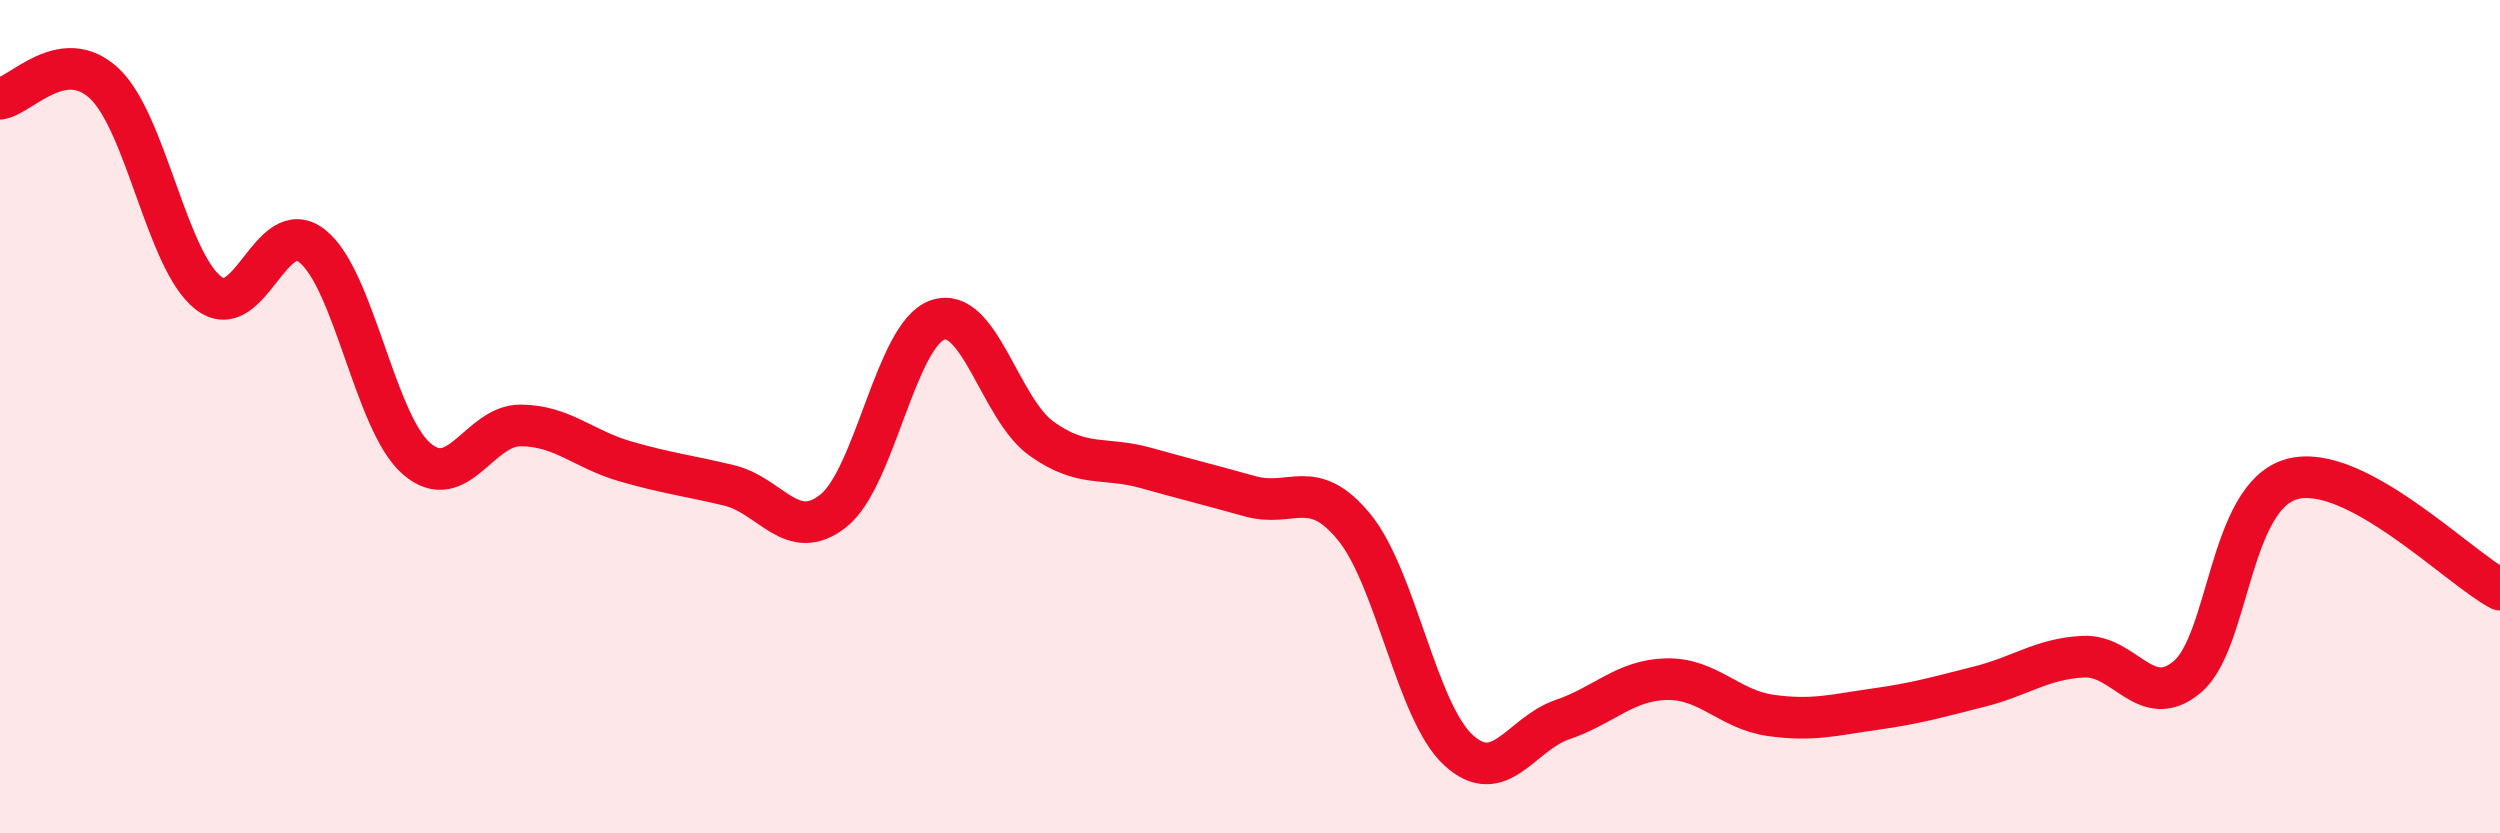
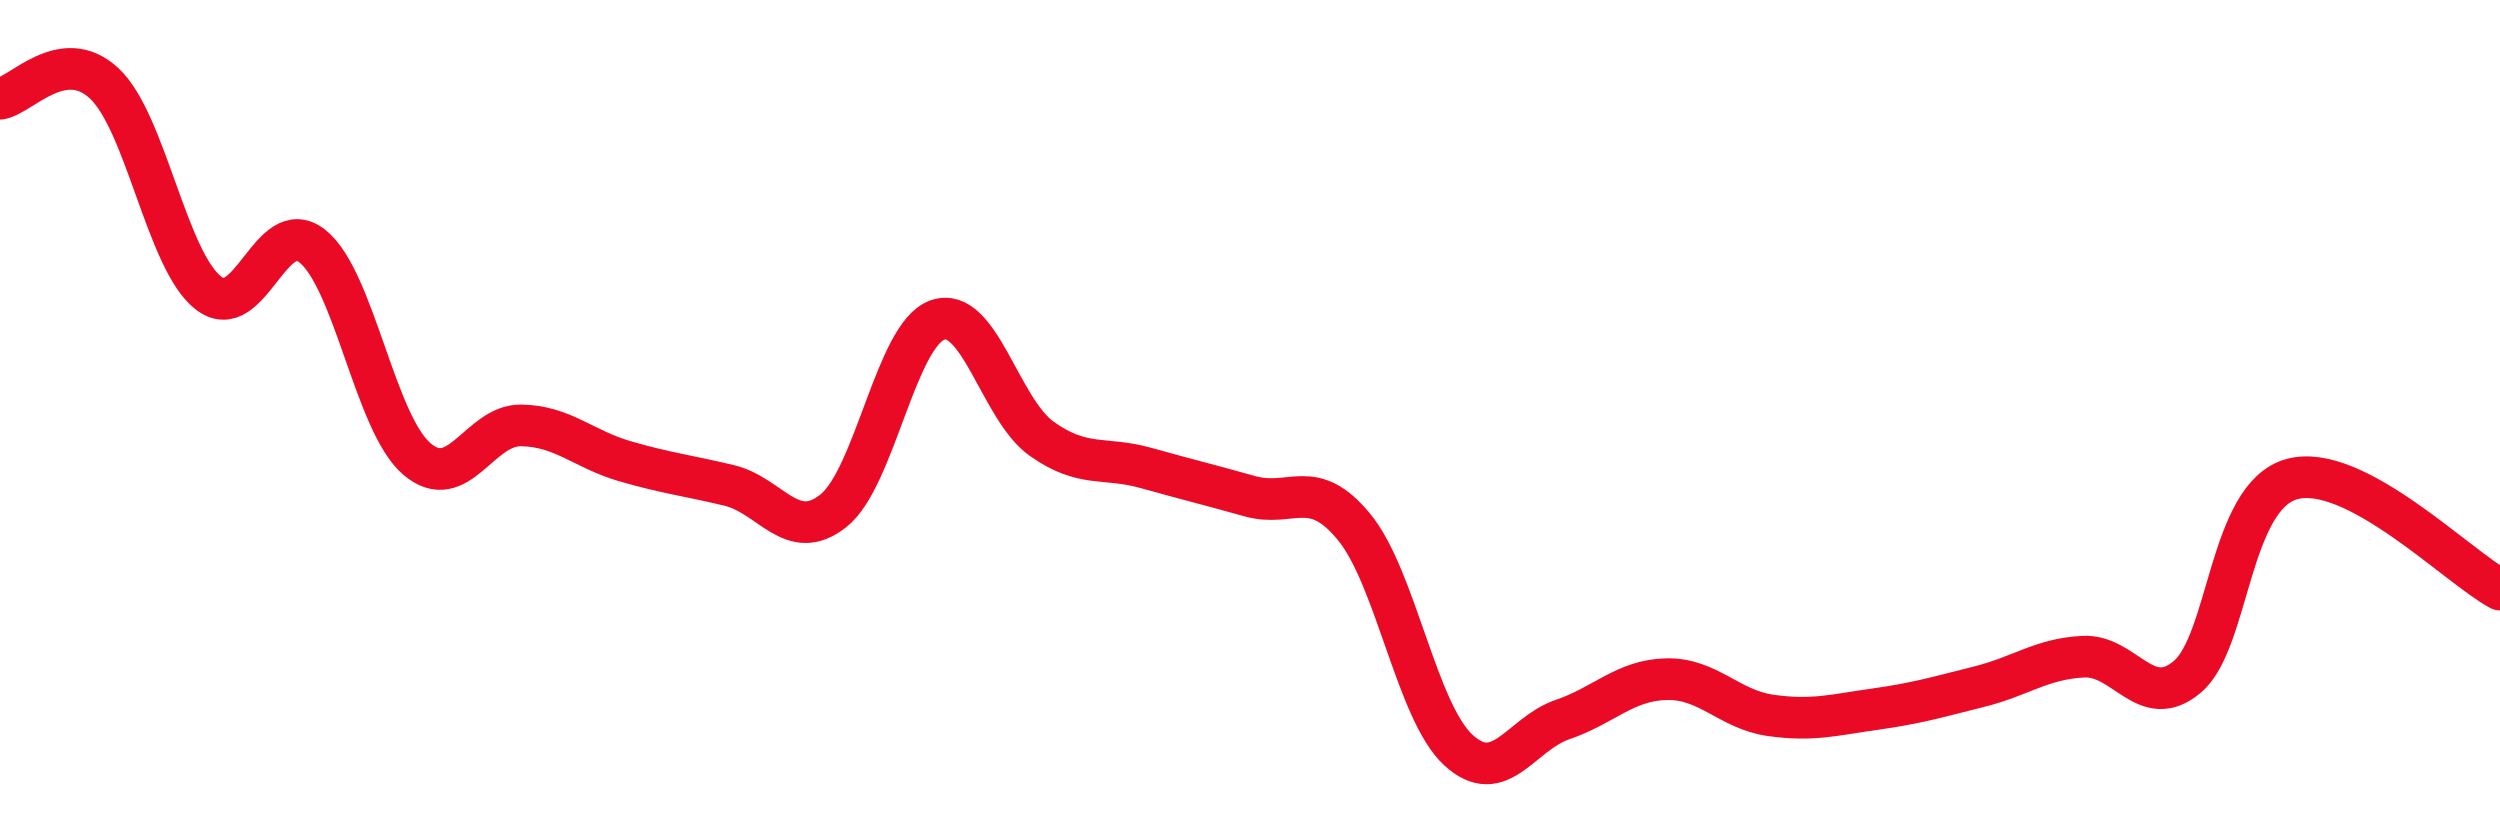
<svg xmlns="http://www.w3.org/2000/svg" width="60" height="20" viewBox="0 0 60 20">
-   <path d="M 0,2.37 C 0.5,2.3 1.5,1.07 2.5,2 C 3.5,2.93 4,6.25 5,7.03 C 6,7.81 6.5,5.11 7.5,5.91 C 8.5,6.71 9,10.15 10,11.01 C 11,11.87 11.5,10.2 12.5,10.21 C 13.5,10.22 14,10.78 15,11.07 C 16,11.36 16.5,11.41 17.5,11.65 C 18.5,11.89 19,13.05 20,12.26 C 21,11.47 21.5,8.03 22.5,7.68 C 23.5,7.33 24,9.82 25,10.53 C 26,11.24 26.5,10.95 27.5,11.23 C 28.5,11.51 29,11.63 30,11.91 C 31,12.19 31.5,11.43 32.5,12.65 C 33.5,13.87 34,17.08 35,18 C 36,18.92 36.5,17.61 37.5,17.27 C 38.5,16.93 39,16.32 40,16.3 C 41,16.28 41.5,17.03 42.5,17.17 C 43.5,17.31 44,17.16 45,17.02 C 46,16.88 46.5,16.73 47.5,16.48 C 48.5,16.23 49,15.81 50,15.76 C 51,15.71 51.5,17.09 52.5,16.24 C 53.5,15.39 53.5,11.92 55,11.5 C 56.5,11.08 59,13.62 60,14.15L60 20L0 20Z" fill="#EB0A25" opacity="0.1" stroke-linecap="round" stroke-linejoin="round" />
  <path d="M 0,2.37 C 0.5,2.3 1.5,1.07 2.5,2 C 3.5,2.93 4,6.25 5,7.03 C 6,7.81 6.5,5.11 7.5,5.91 C 8.5,6.71 9,10.15 10,11.01 C 11,11.87 11.5,10.2 12.5,10.21 C 13.5,10.22 14,10.78 15,11.07 C 16,11.36 16.5,11.41 17.5,11.65 C 18.5,11.89 19,13.05 20,12.26 C 21,11.47 21.5,8.03 22.5,7.68 C 23.5,7.33 24,9.82 25,10.53 C 26,11.24 26.5,10.95 27.5,11.23 C 28.5,11.51 29,11.63 30,11.91 C 31,12.19 31.5,11.43 32.5,12.65 C 33.5,13.87 34,17.08 35,18 C 36,18.92 36.5,17.61 37.5,17.27 C 38.5,16.93 39,16.32 40,16.3 C 41,16.28 41.5,17.03 42.5,17.17 C 43.5,17.31 44,17.16 45,17.02 C 46,16.88 46.5,16.73 47.5,16.48 C 48.5,16.23 49,15.81 50,15.76 C 51,15.71 51.5,17.09 52.5,16.24 C 53.5,15.39 53.5,11.92 55,11.5 C 56.5,11.08 59,13.62 60,14.15" stroke="#EB0A25" stroke-width="1" fill="none" stroke-linecap="round" stroke-linejoin="round" />
</svg>